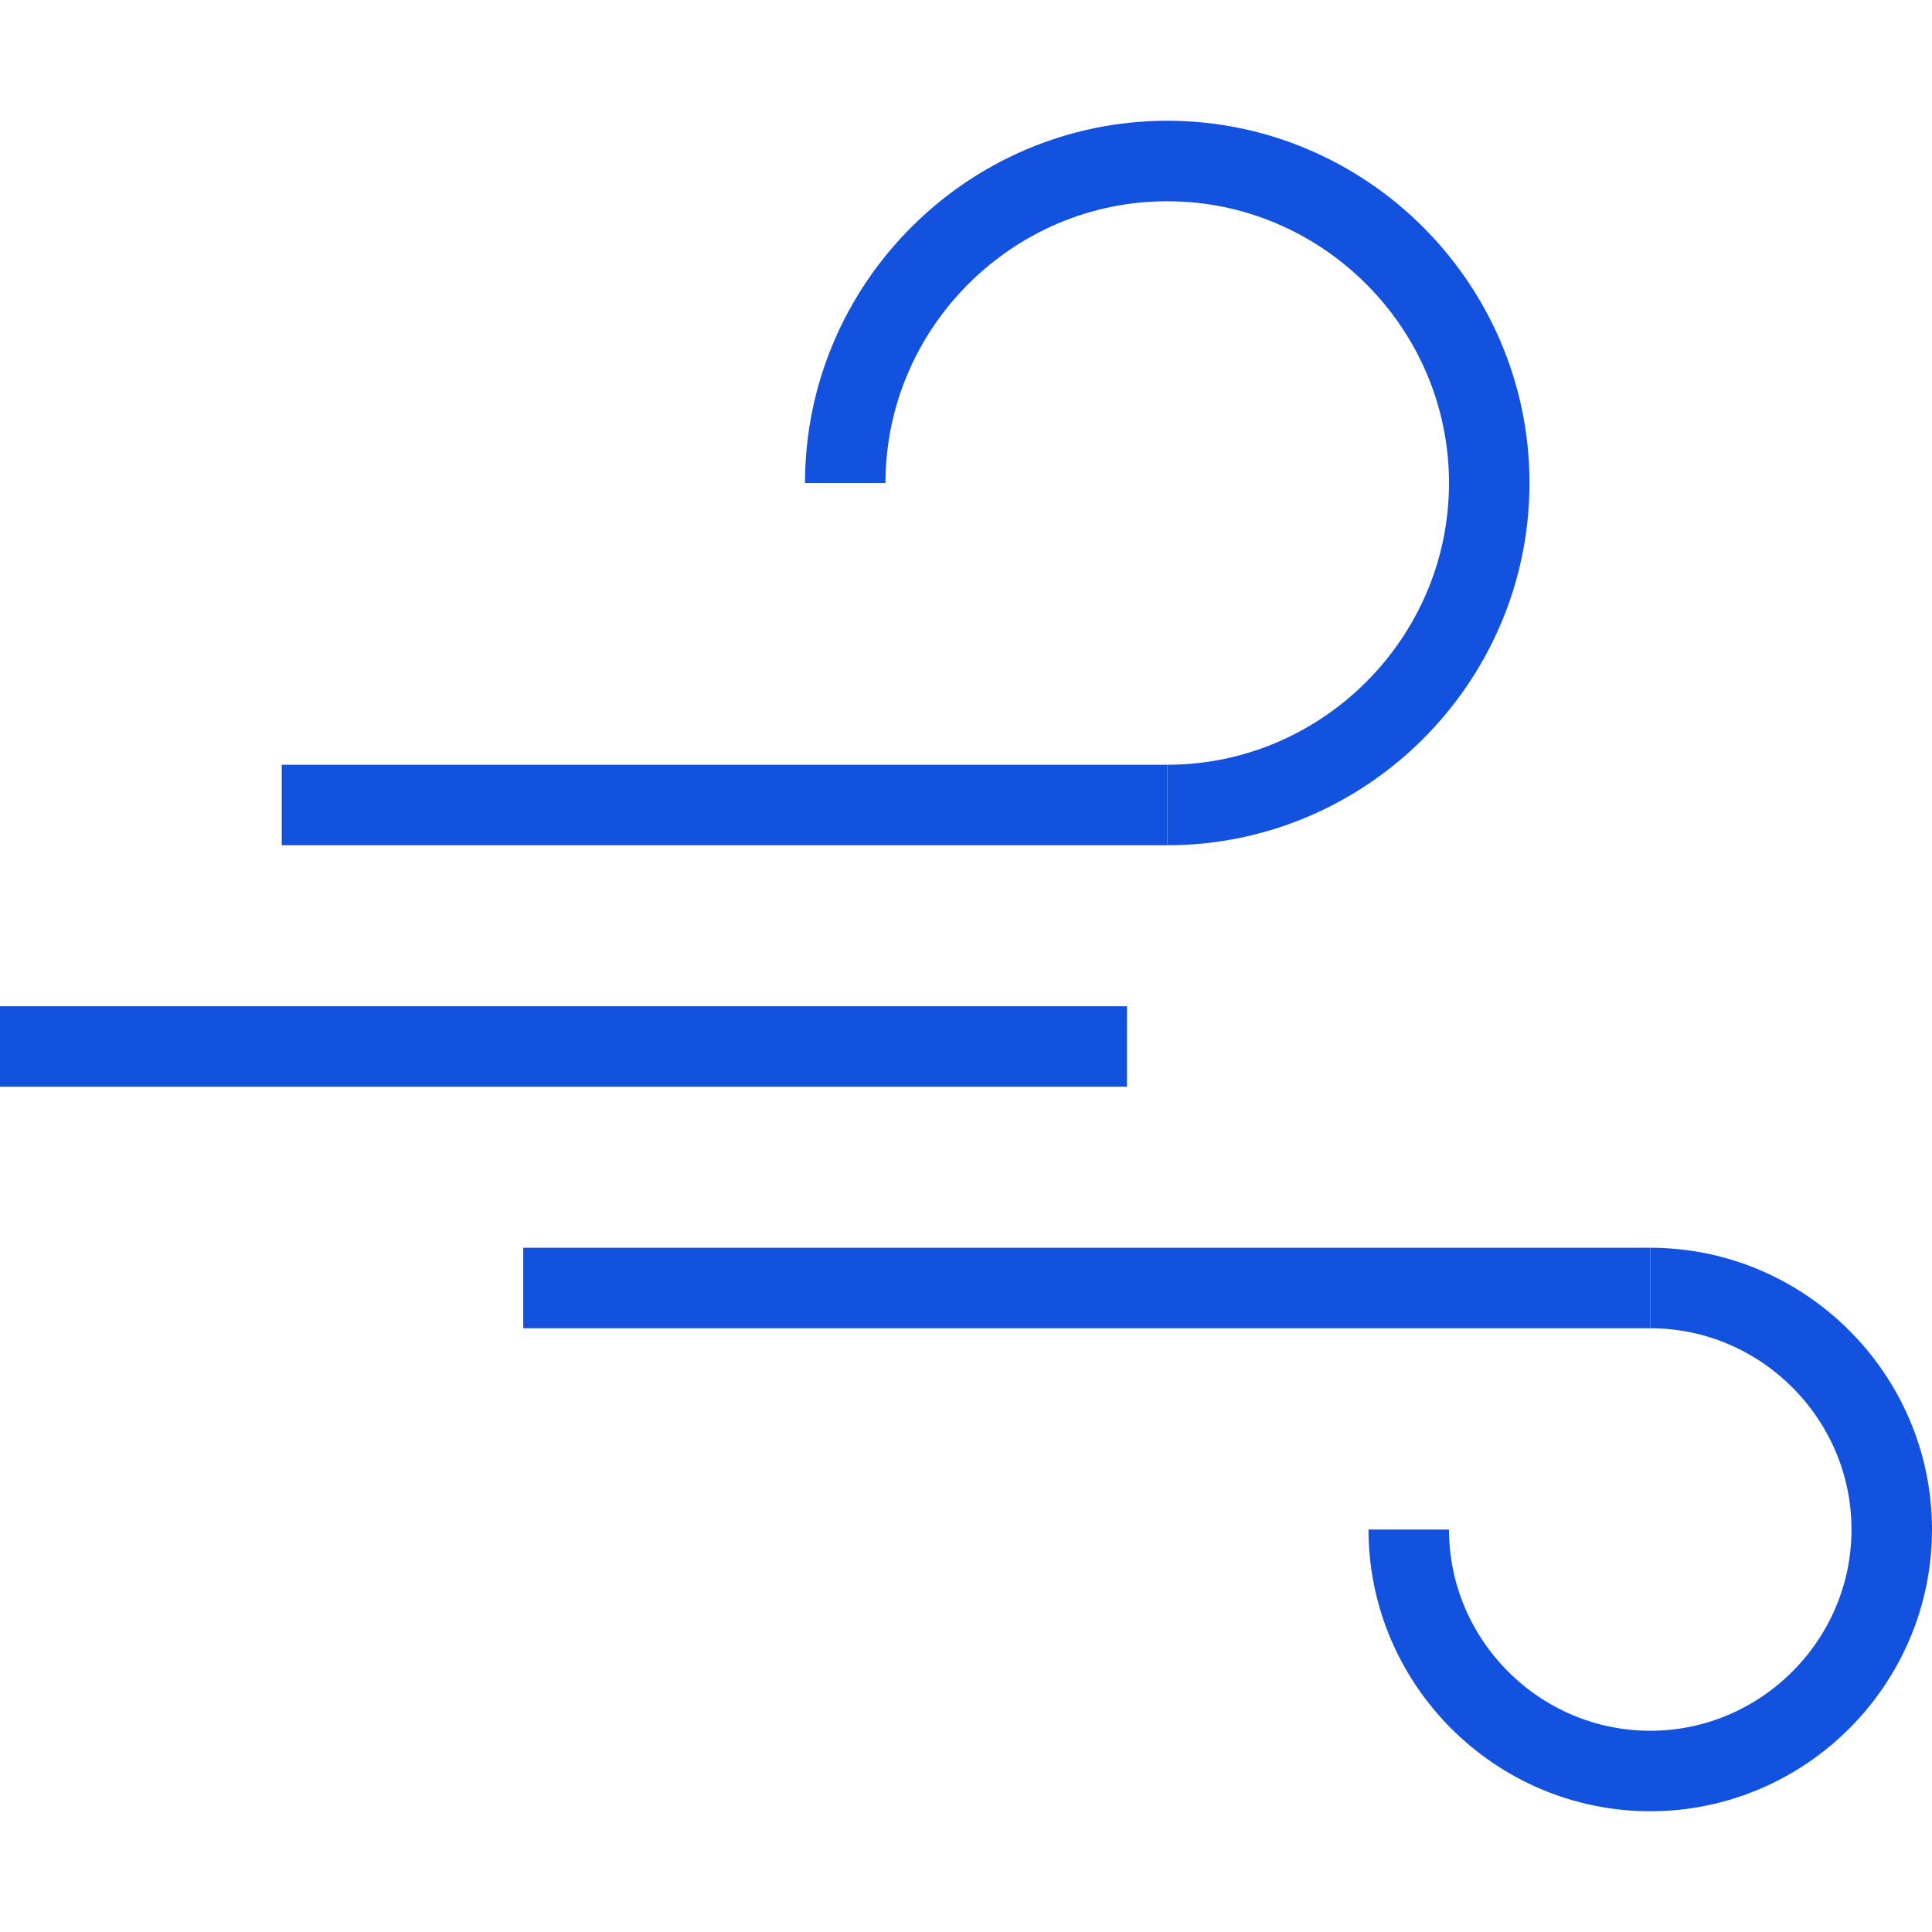
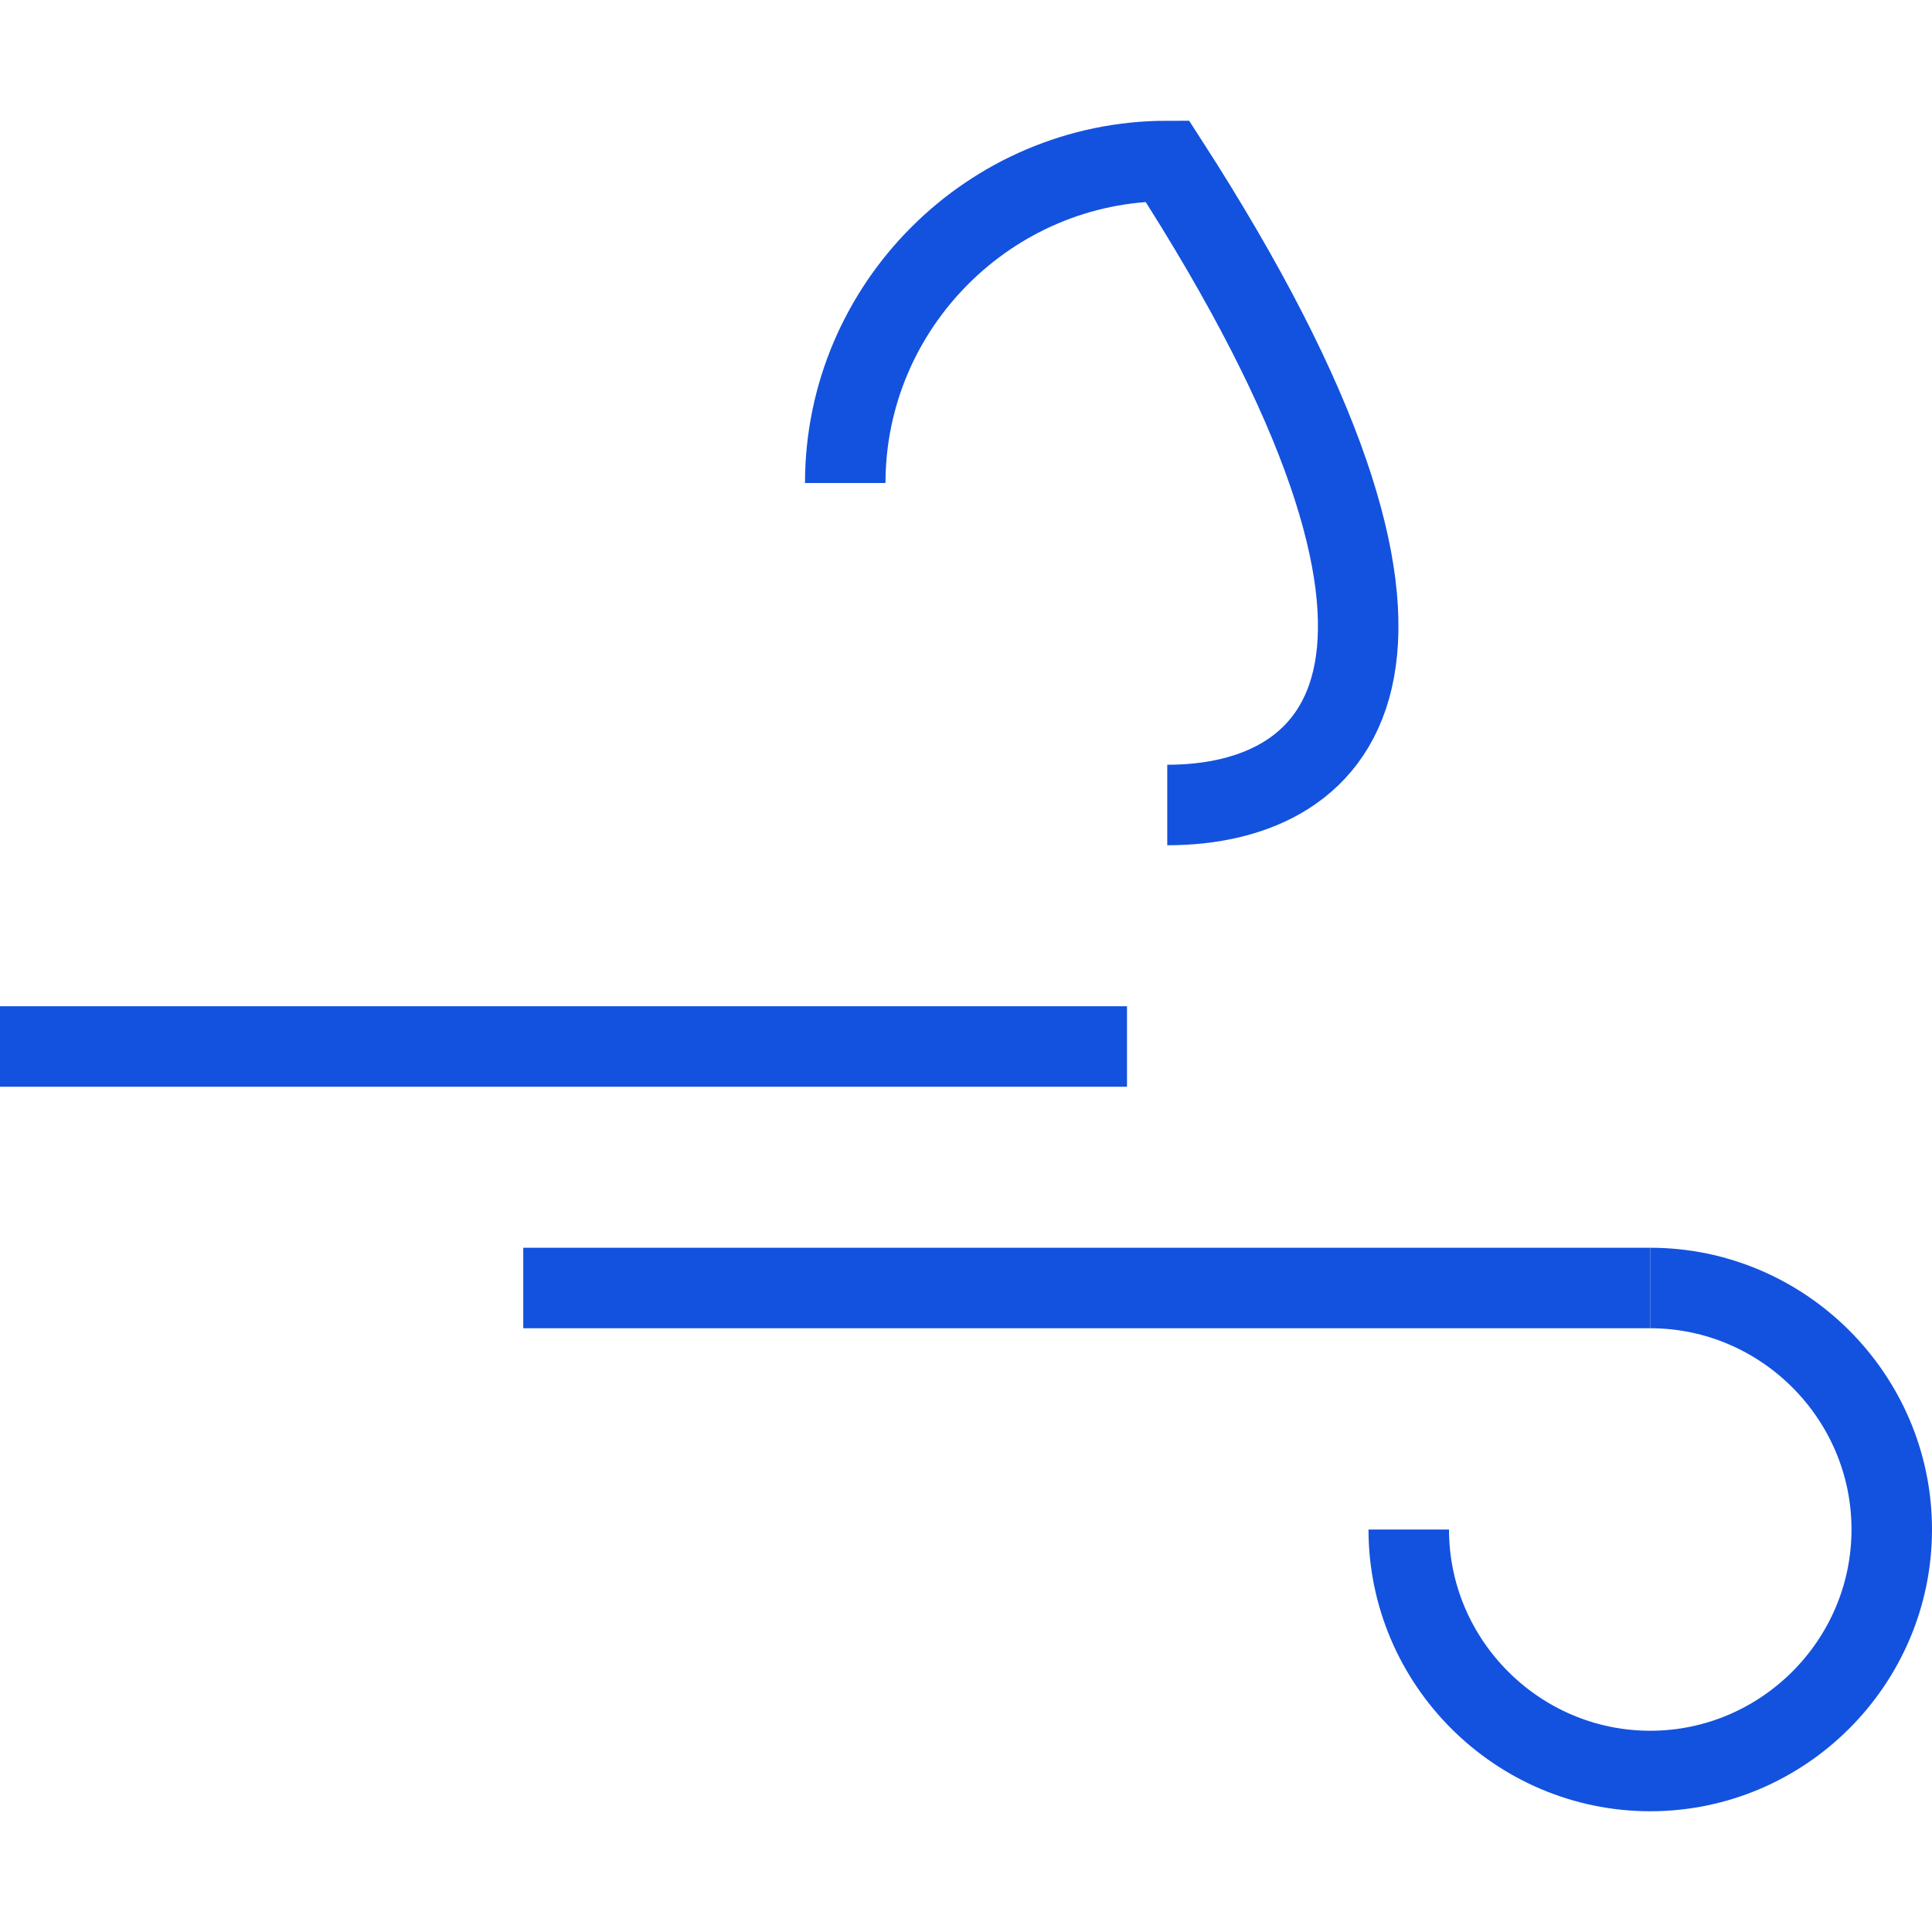
<svg xmlns="http://www.w3.org/2000/svg" width="48" height="48" viewBox="0 0 48 48" fill="none">
  <path d="M0 26H28" stroke="#1352DE" stroke-width="2" stroke-miterlimit="10" />
-   <path d="M29 20H7" stroke="#1352DE" stroke-width="2" stroke-miterlimit="10" />
-   <path d="M21 12C21 7.6 24.6 4 29 4C33.4 4 37 7.6 37 12C37 16.4 33.4 20 29 20" stroke="#1352DE" stroke-width="2" stroke-miterlimit="10" />
+   <path d="M21 12C21 7.6 24.6 4 29 4C37 16.4 33.4 20 29 20" stroke="#1352DE" stroke-width="2" stroke-miterlimit="10" />
  <path d="M13 32H41" stroke="#1352DE" stroke-width="2" stroke-miterlimit="10" />
  <path d="M41 32C44.3 32 47 34.7 47 38C47 41.3 44.3 44 41 44C37.7 44 35 41.3 35 38" stroke="#1352DE" stroke-width="2" stroke-miterlimit="10" />
</svg>